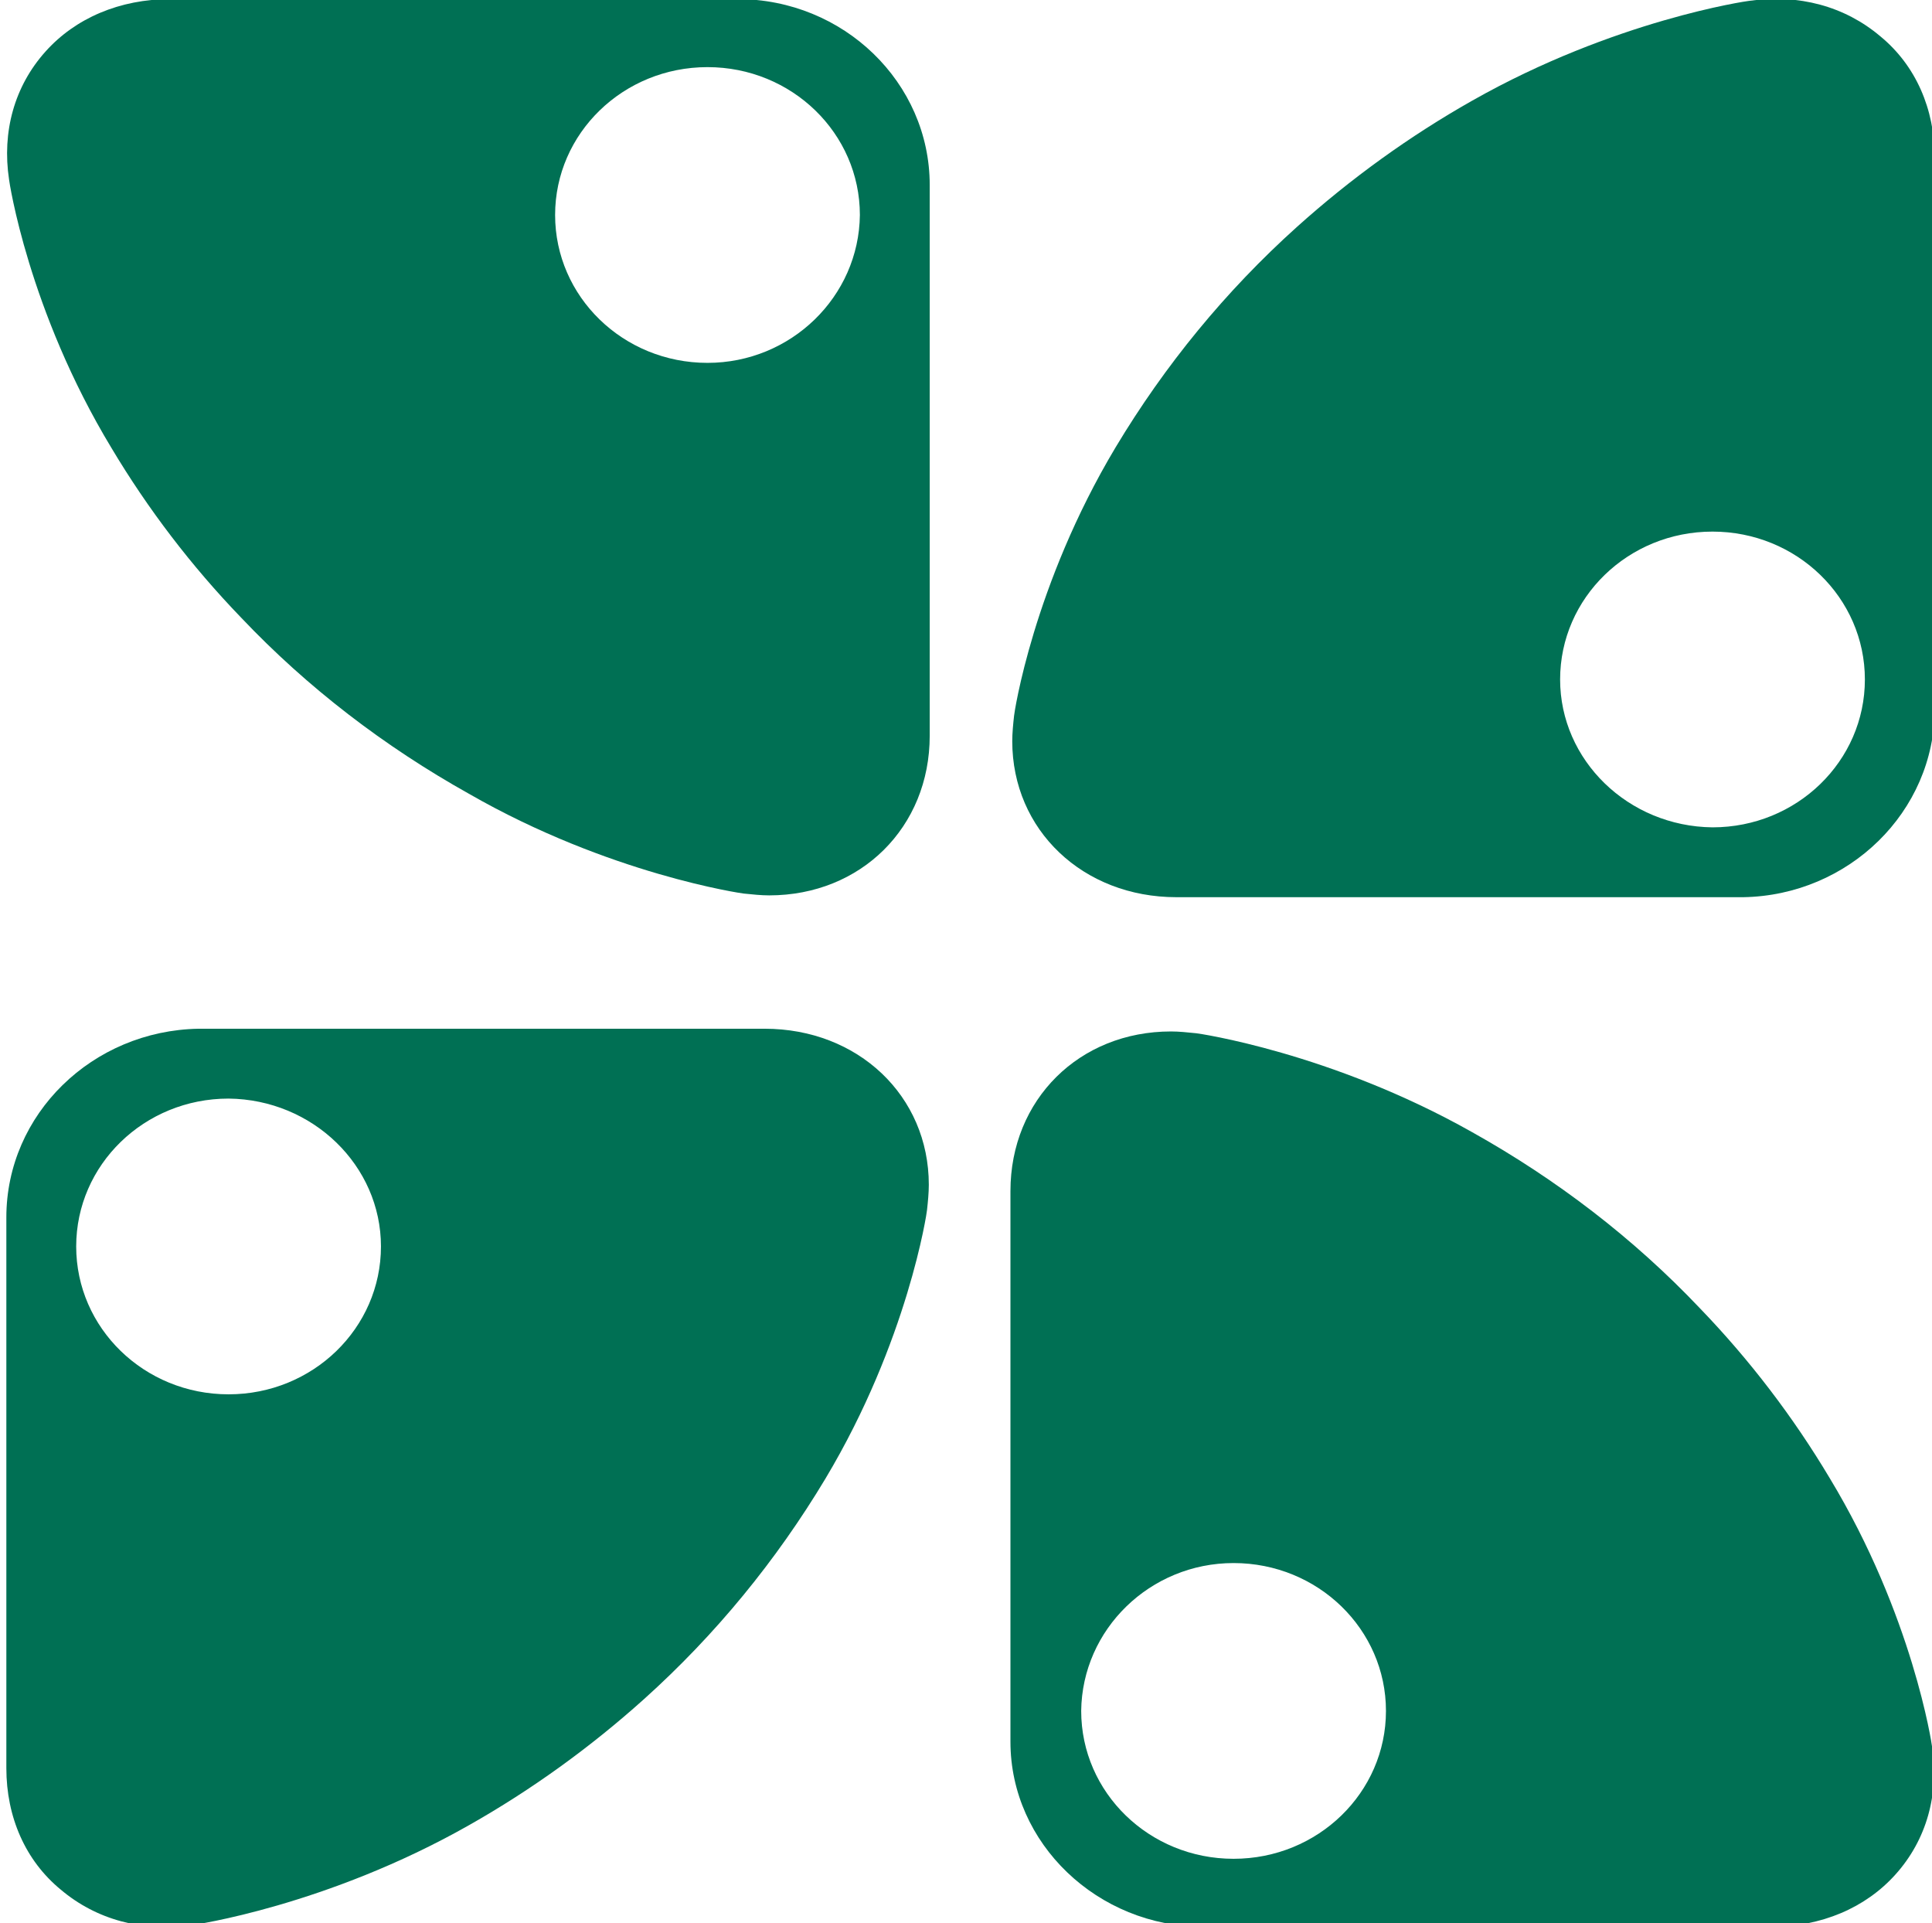
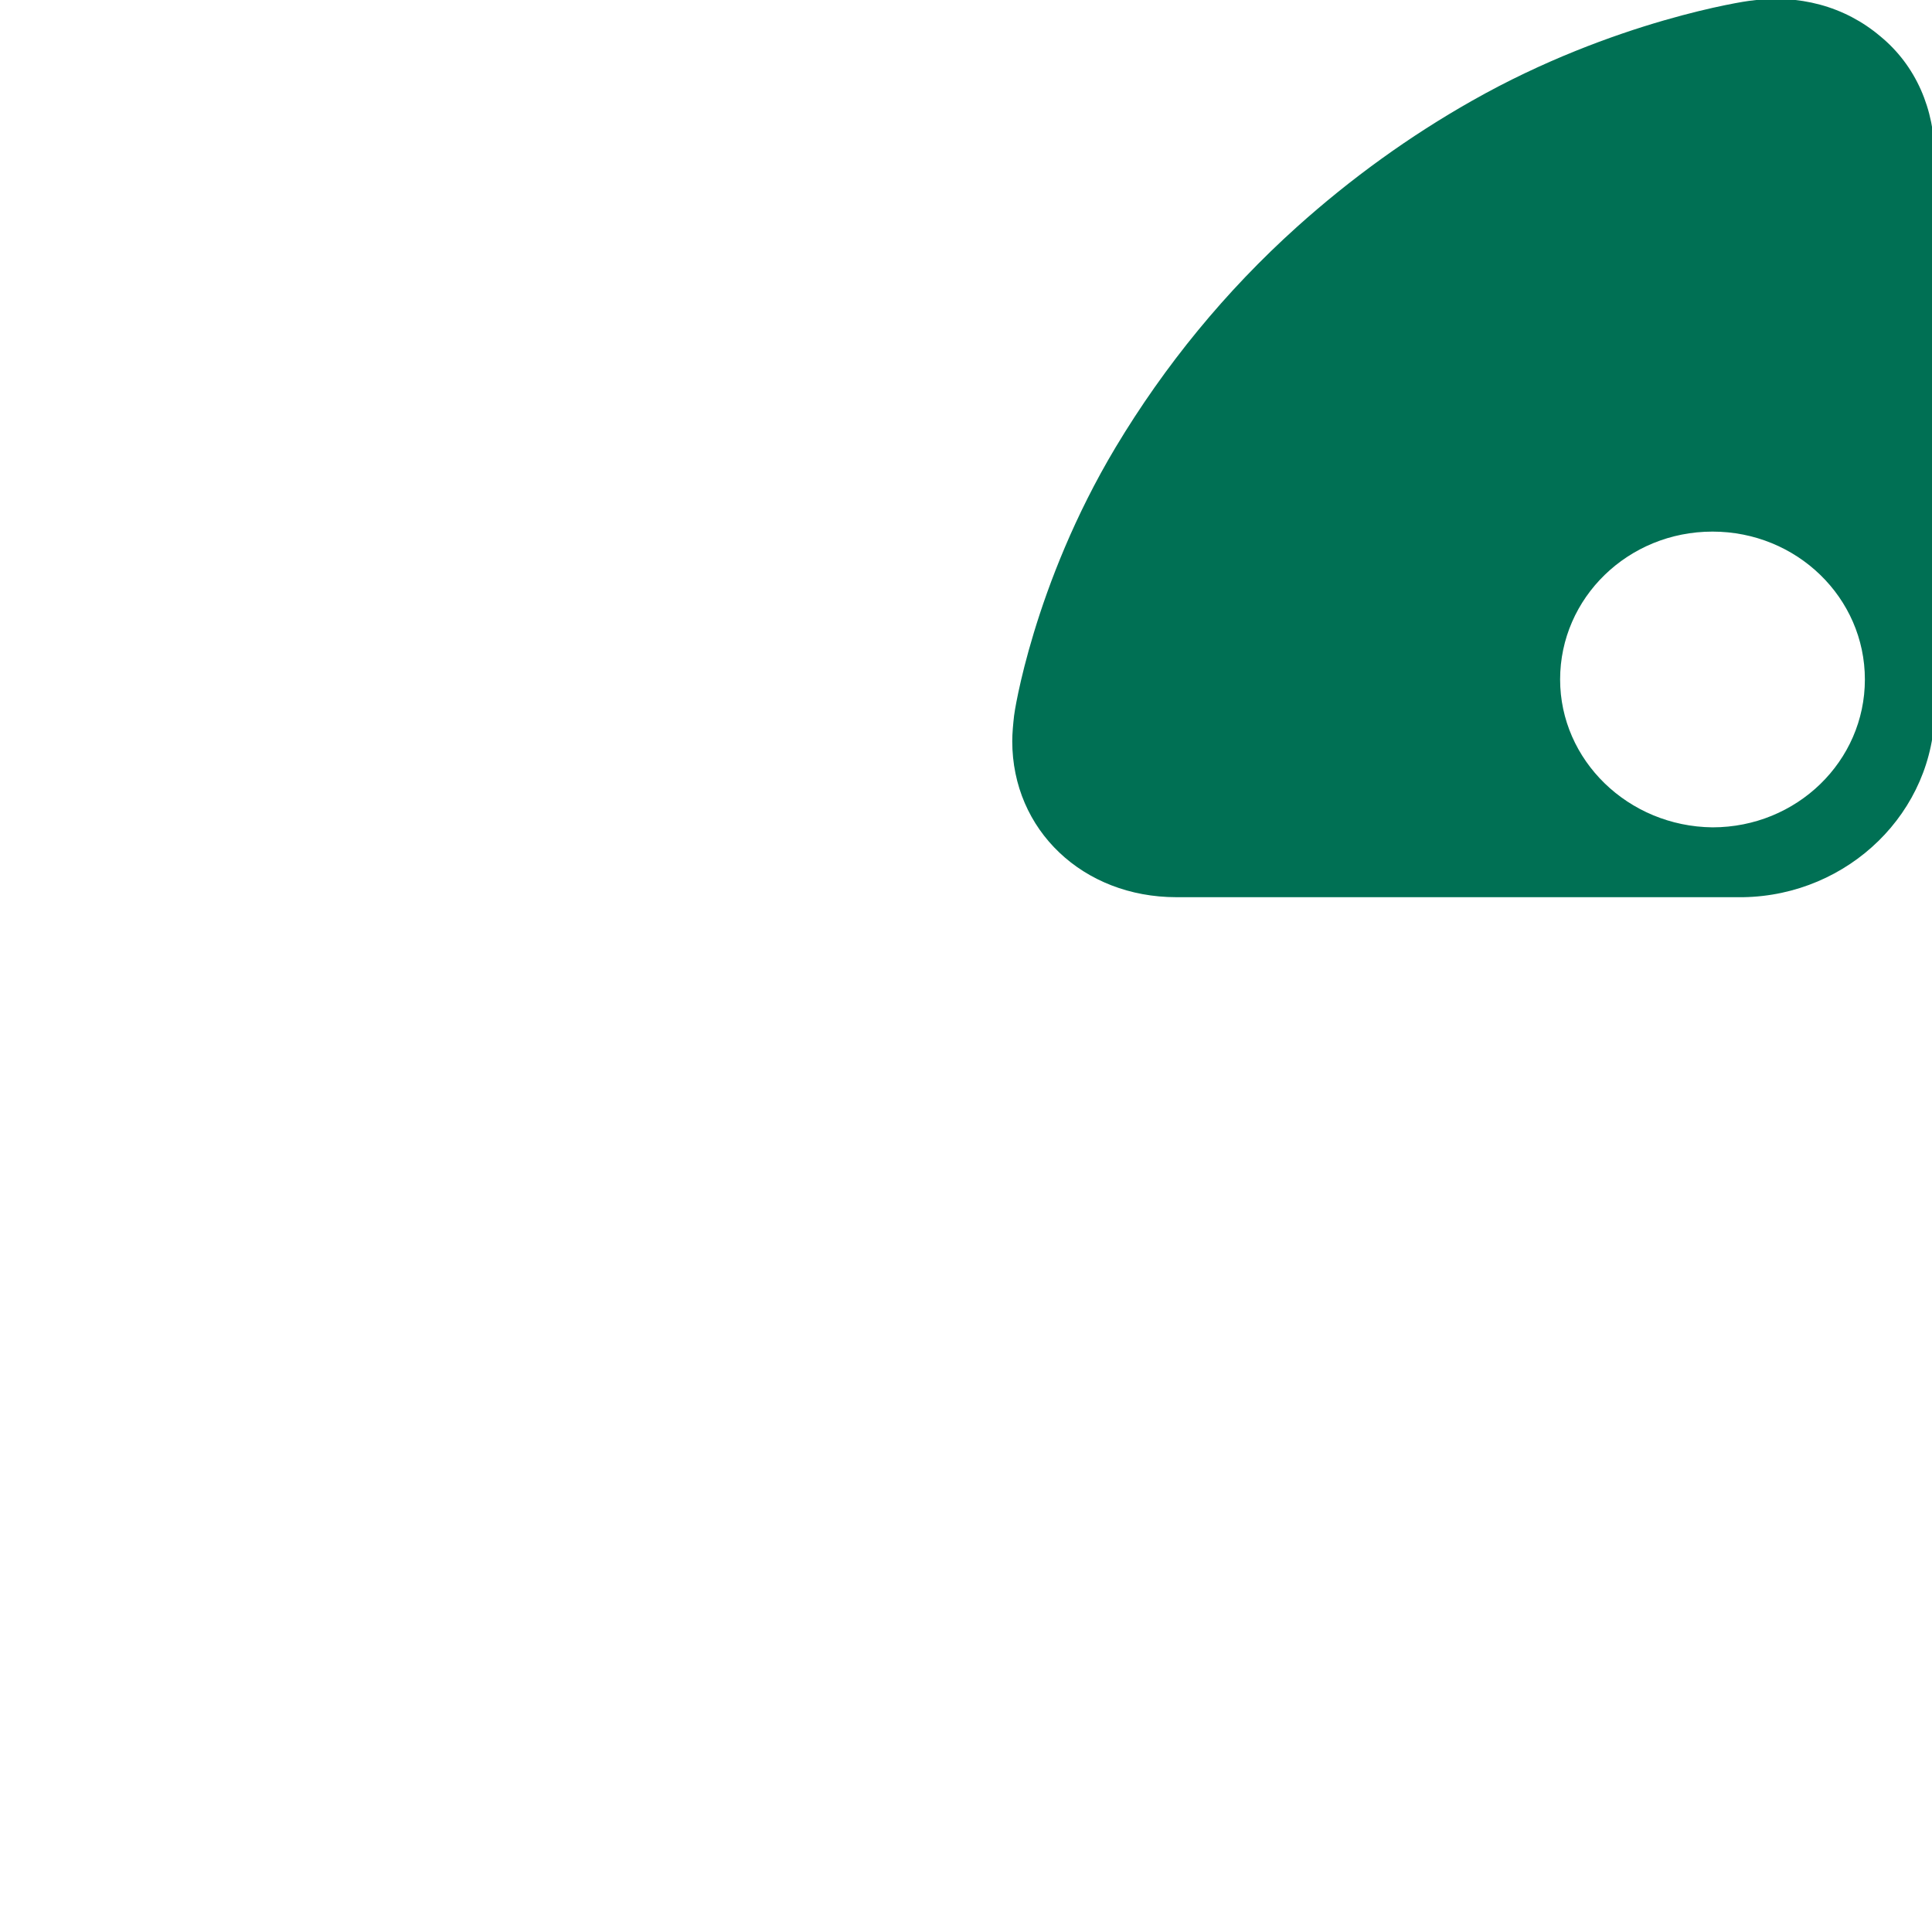
<svg xmlns="http://www.w3.org/2000/svg" version="1.1" id="Layer_1" x="0px" y="0px" viewBox="0 0 213 212" style="enable-background:new 0 0 213 212;" xml:space="preserve">
  <style type="text/css">
	.st0{fill:#007054;}
</style>
  <g>
-     <path class="st0" d="M81.3-0.1H18.8c-5.6,0-10.5,2.1-13.8,5.8c-3.4,3.8-4.8,8.8-4,14.1c0,0.1,2.1,14.4,11.3,29.6   c4,6.7,8.8,13,14.3,18.7c7.3,7.7,15.8,14.2,25.1,19.4C67.2,96.4,81.9,98.5,82,98.5c1,0.1,1.9,0.2,2.8,0.2   c10.1,0,17.7-7.5,17.7-17.6V20.4C102.5,9.1,93-0.1,81.3-0.1z M78,40c-9.3,0-16.8-7.3-16.8-16.3c0-9,7.5-16.3,16.8-16.3   c9.3,0,16.8,7.3,16.8,16.3C94.7,32.7,87.2,40,78,40z" />
    <path class="st0" d="M213.3,78.1V17.4c0-5.4-2.1-10.2-6-13.4c-3.9-3.3-9-4.7-14.5-3.9c-0.1,0-14.8,2.1-30.5,11   c-6.9,3.9-13.4,8.6-19.3,13.9c-7.9,7.1-14.6,15.3-20,24.3c-9.1,15.2-11.2,29.4-11.2,29.6c-0.1,0.9-0.2,1.9-0.2,2.8   c0,9.8,7.8,17.2,18.1,17.2h62.5C203.8,98.7,213.3,89.5,213.3,78.1z M172,74.9c0-9,7.5-16.3,16.8-16.3c9.3,0,16.8,7.3,16.8,16.3   c0,9-7.5,16.3-16.8,16.3C179.5,91.1,172,83.8,172,74.9z" />
-     <path class="st0" d="M132.7,212.4h62.5c5.6,0,10.5-2.1,13.8-5.8c3.4-3.8,4.8-8.8,4-14.1c0-0.1-2.1-14.4-11.3-29.6   c-4-6.7-8.8-13-14.3-18.7c-7.3-7.7-15.8-14.2-25.1-19.4c-15.6-8.8-30.3-10.9-30.4-10.9c-1-0.1-1.9-0.2-2.8-0.2   c-10.1,0-17.7,7.5-17.7,17.6v60.7C111.4,203.2,121,212.4,132.7,212.4z M136,172.3c9.3,0,16.8,7.3,16.8,16.3c0,9-7.5,16.3-16.8,16.3   c-9.3,0-16.8-7.3-16.8-16.3C119.3,179.6,126.8,172.3,136,172.3z" />
-     <path class="st0" d="M0.7,134.2v60.7c0,5.4,2.1,10.2,6,13.4c3.9,3.3,9,4.7,14.5,3.9c0.1,0,14.8-2.1,30.5-11   c6.9-3.9,13.4-8.6,19.3-13.9c7.9-7.1,14.6-15.3,20-24.3c9.1-15.2,11.2-29.4,11.2-29.6c0.1-0.9,0.2-1.9,0.2-2.8   c0-9.8-7.8-17.2-18.1-17.2H21.9C10.2,113.6,0.7,122.8,0.7,134.2z M42,137.4c0,9-7.5,16.3-16.8,16.3c-9.3,0-16.8-7.3-16.8-16.3   c0-9,7.5-16.3,16.8-16.3C34.5,121.2,42,128.5,42,137.4z" />
  </g>
</svg>